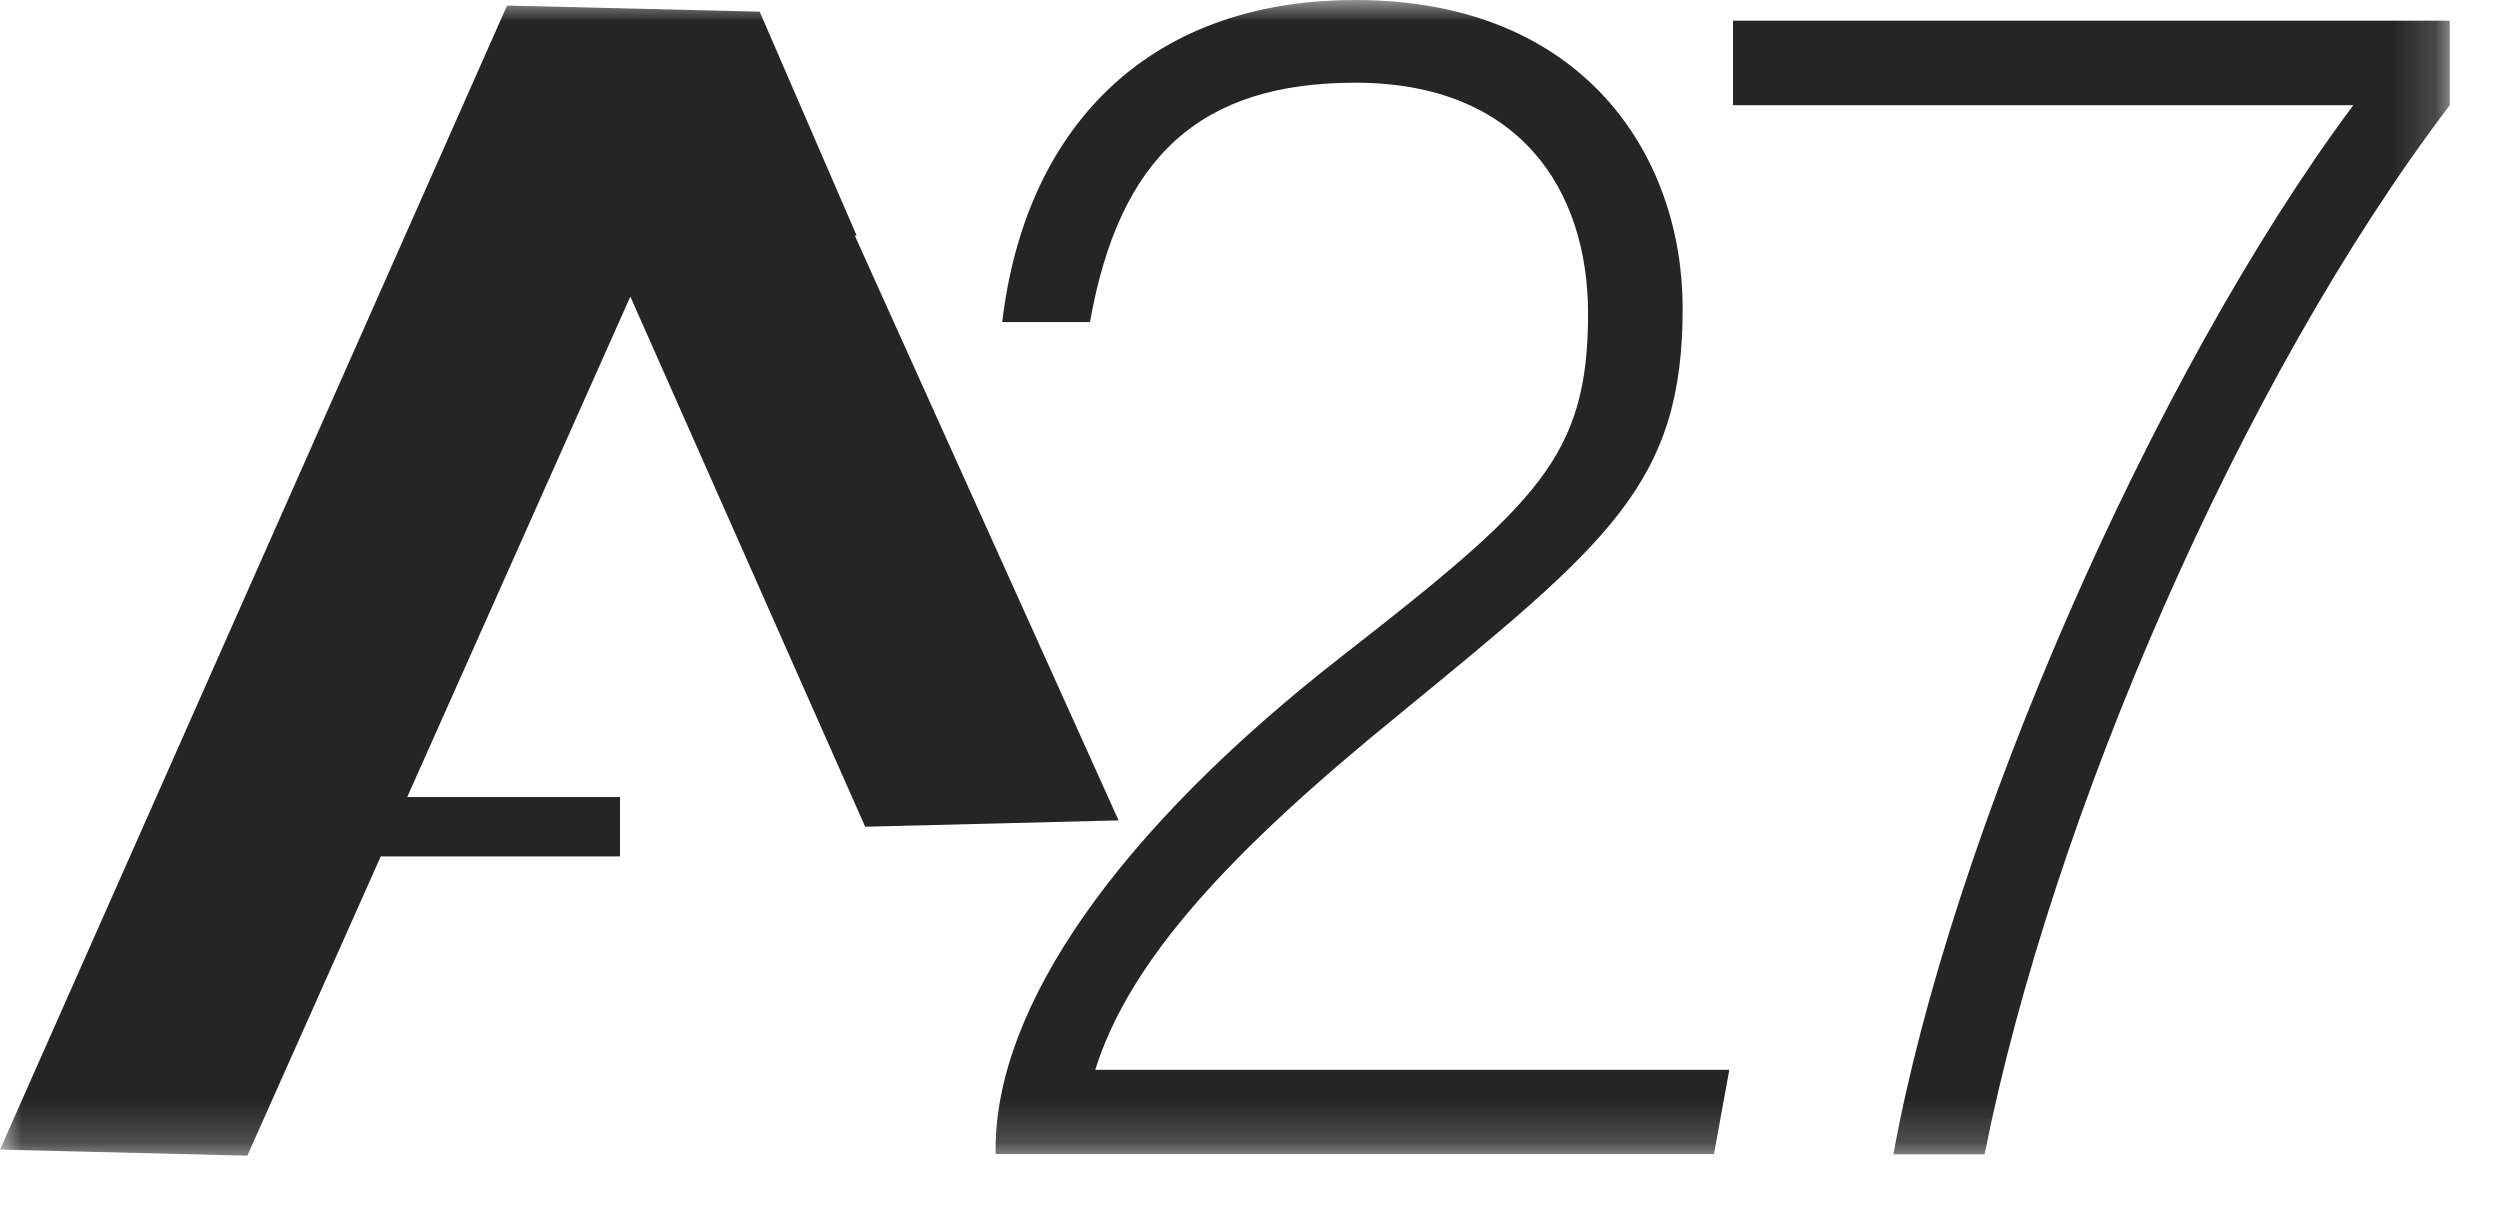
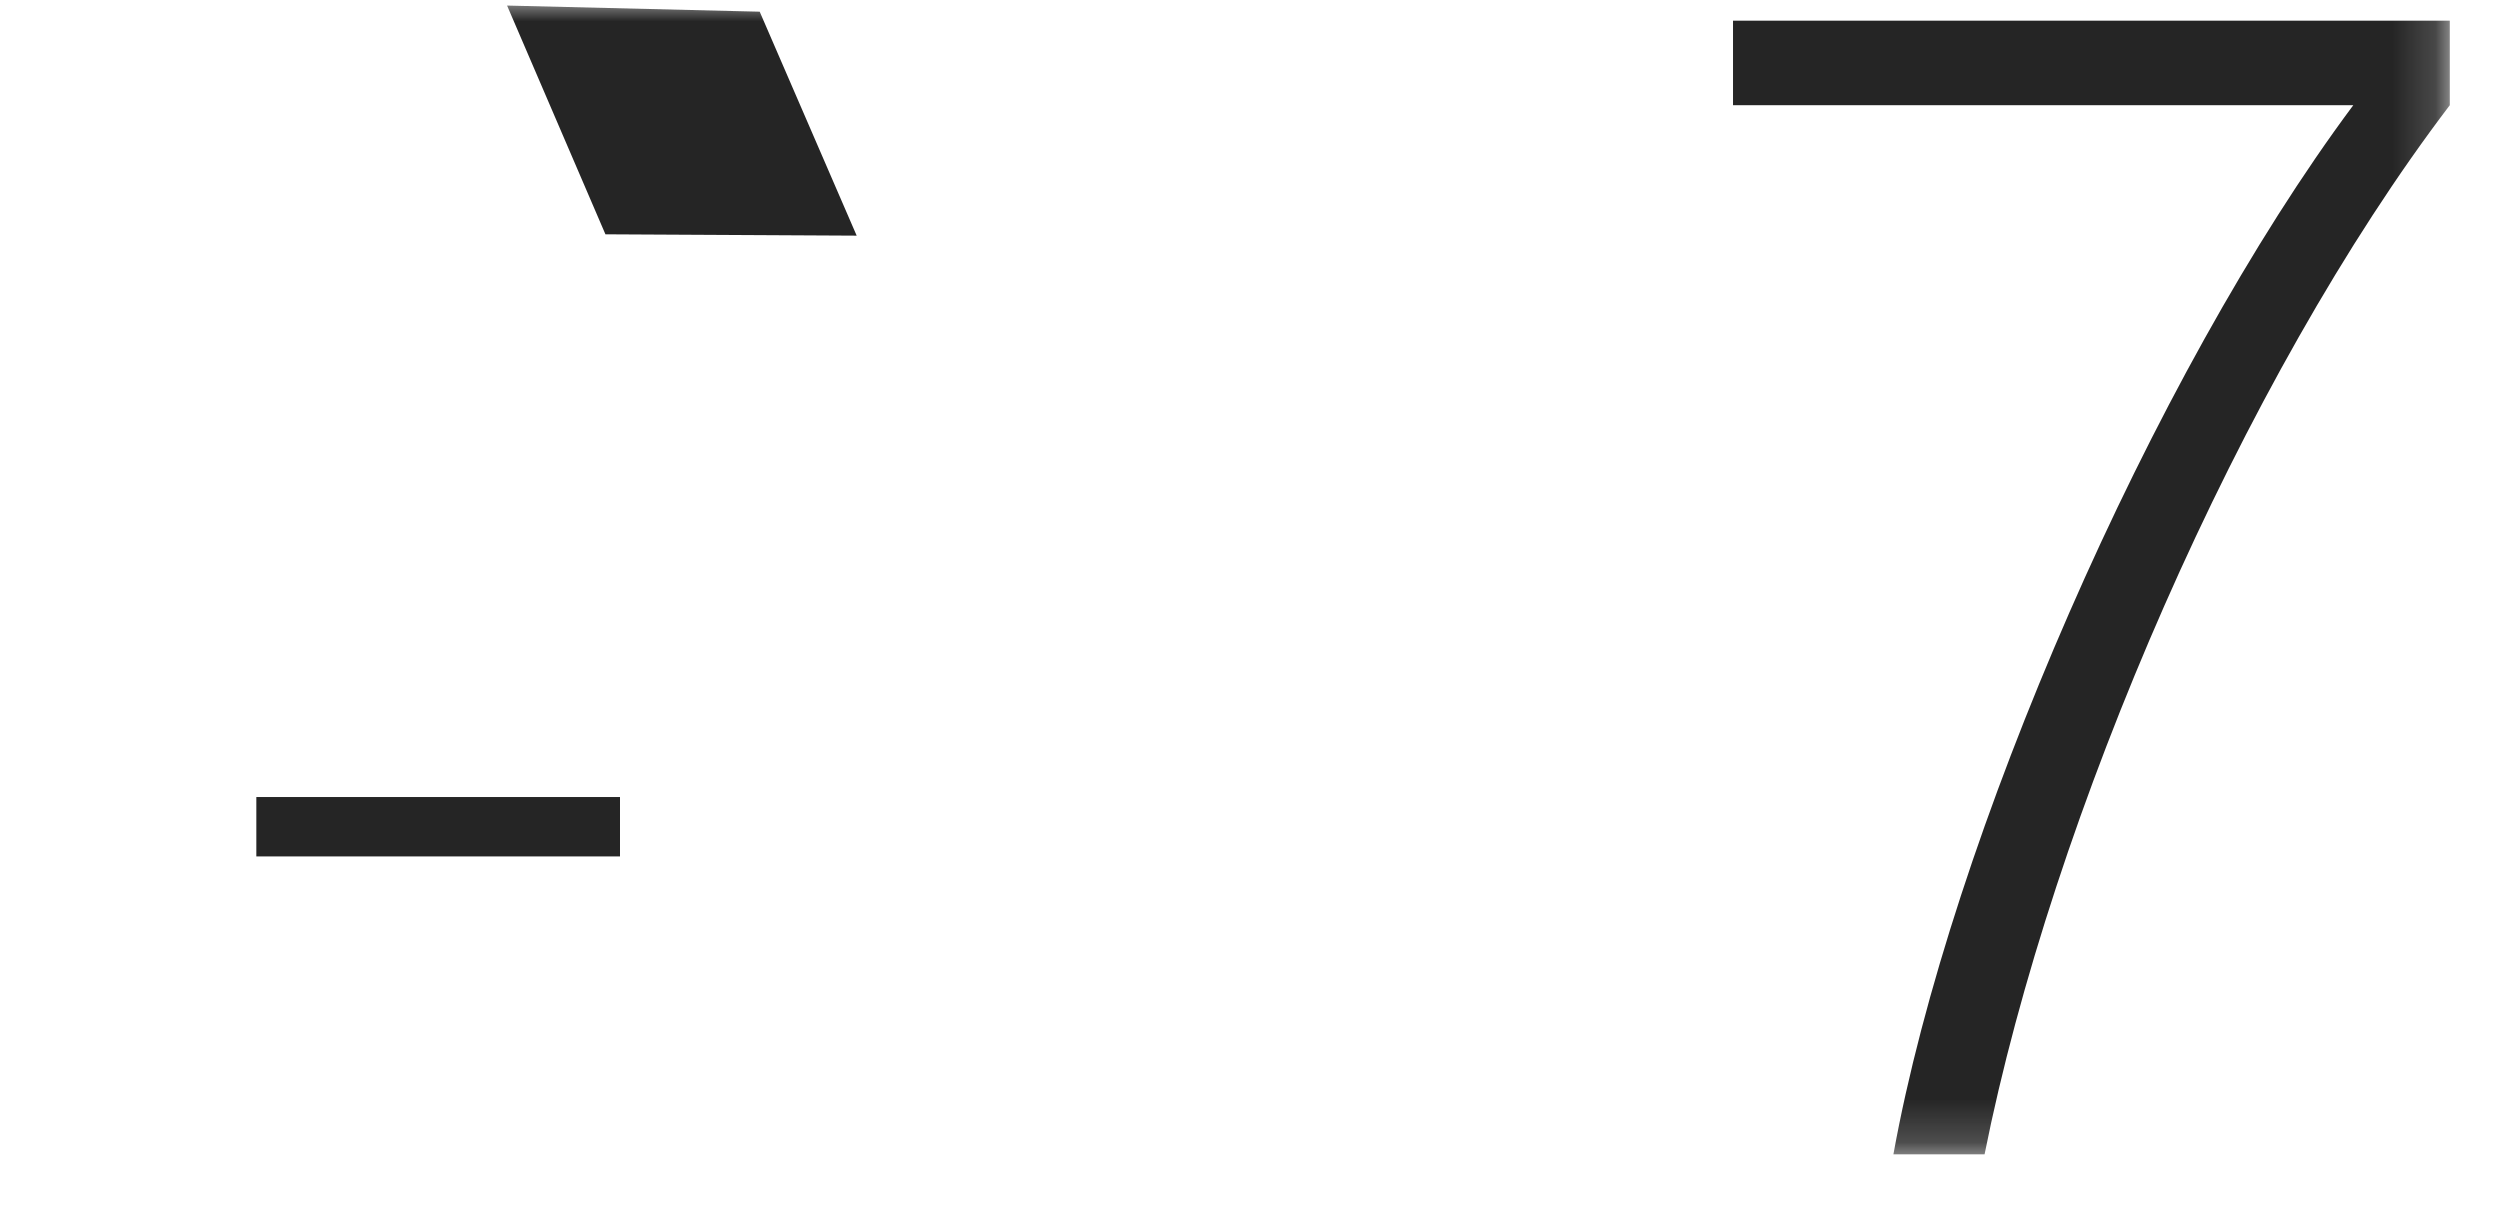
<svg xmlns="http://www.w3.org/2000/svg" width="58" height="28" viewBox="0 0 58 28" fill="none">
  <mask id="mask0_37280_5218" style="mask-type:luminance" maskUnits="userSpaceOnUse" x="0" y="0" width="57" height="27">
    <path d="M56.835 0H0V26.812H56.835V0Z" fill="white" />
  </mask>
  <g mask="url(#mask0_37280_5218)">
-     <path d="M23.098 26.775V26.659C23.098 23.381 25.896 19.304 31.13 15.226C35.686 11.672 36.843 10.59 36.843 7.275C36.843 4.397 35.244 1.919 31.443 1.919C27.846 1.919 25.97 3.634 25.287 7.472H23.252C23.768 3.075 26.53 0 31.443 0C36.756 0 39.038 3.634 39.038 7.152C39.038 11.229 37.322 12.588 32.446 16.585C28.565 19.74 26.21 22.262 25.41 24.82H40.12L39.764 26.775H23.098Z" fill="#252525" />
-     <path d="M0 26.671L5.738 26.812L14.624 6.881L20.072 19.18L25.951 19.033L17.496 0.289L11.758 0.141L0 26.671Z" fill="#252525" />
    <path d="M56.835 0.479V2.441C52.001 8.794 47.604 18.947 46.042 26.781H43.927C45.249 19.47 49.923 8.714 54.596 2.441H40.206V0.479H56.835Z" fill="#252525" />
    <path d="M11.764 0.129L14.046 5.436L19.875 5.467L17.625 0.271L11.764 0.129Z" fill="#252525" />
    <path d="M14.384 18.491H5.947V19.869H14.384V18.491Z" fill="#252525" />
  </g>
</svg>